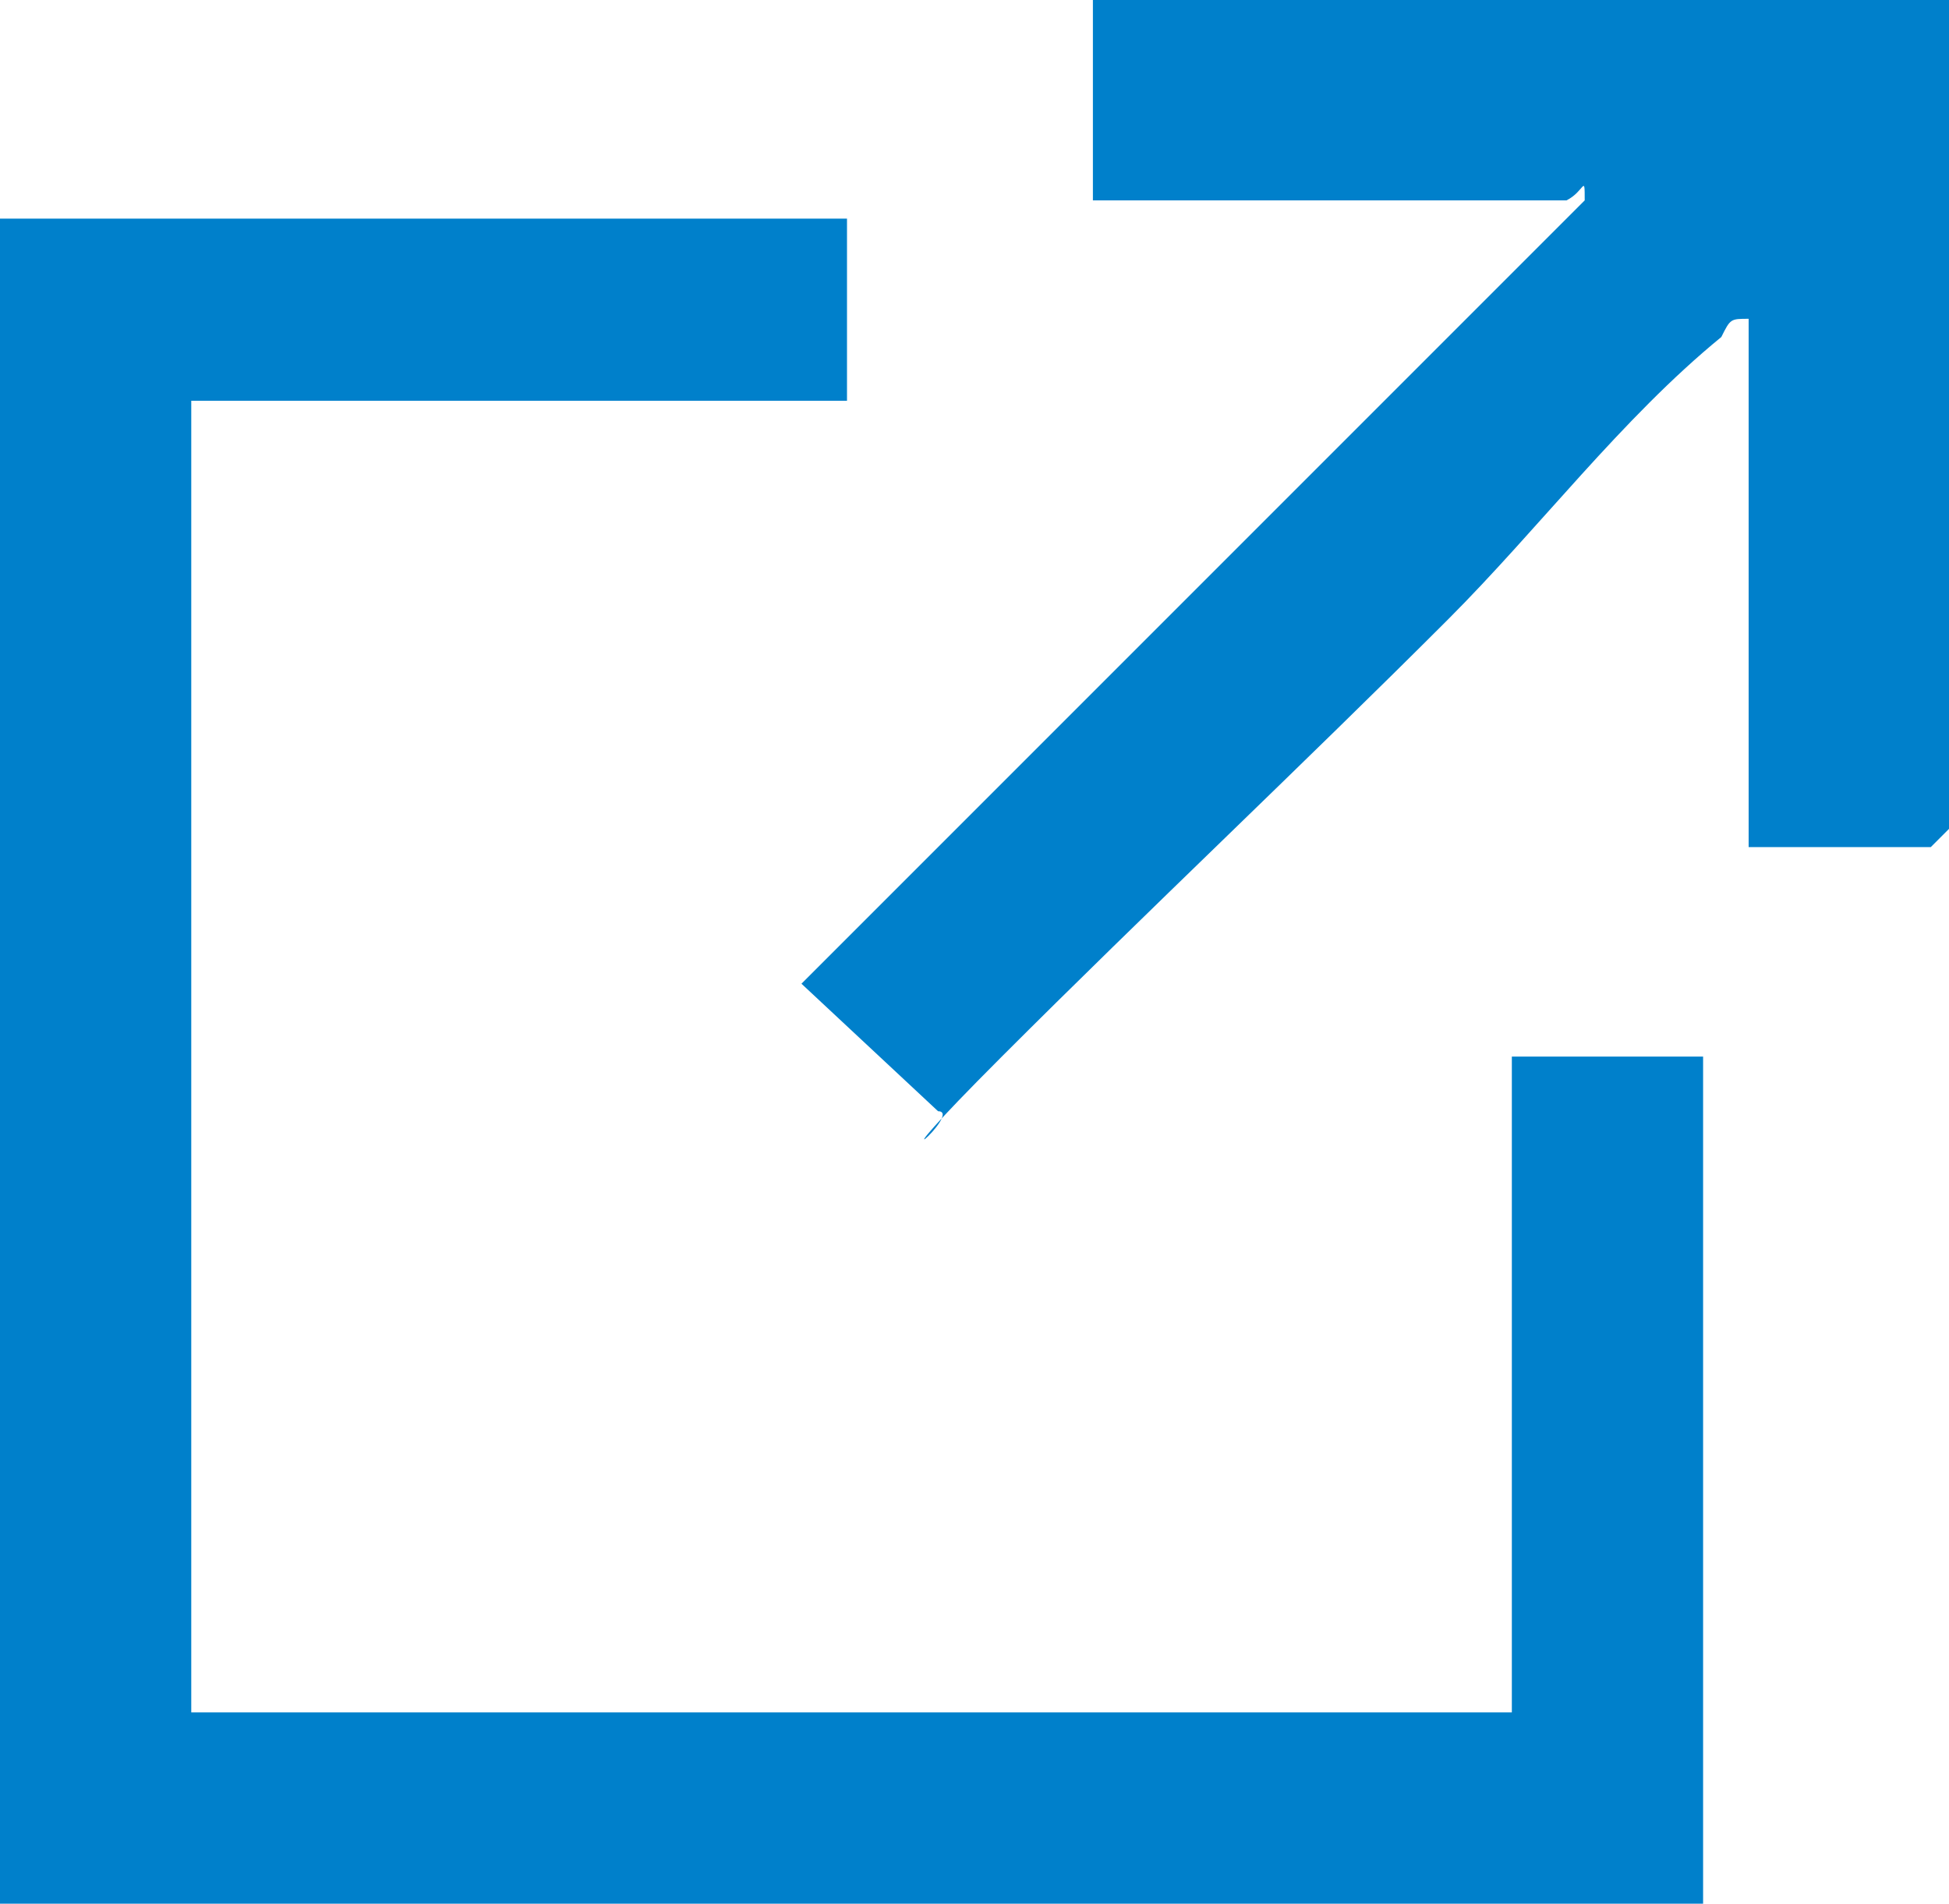
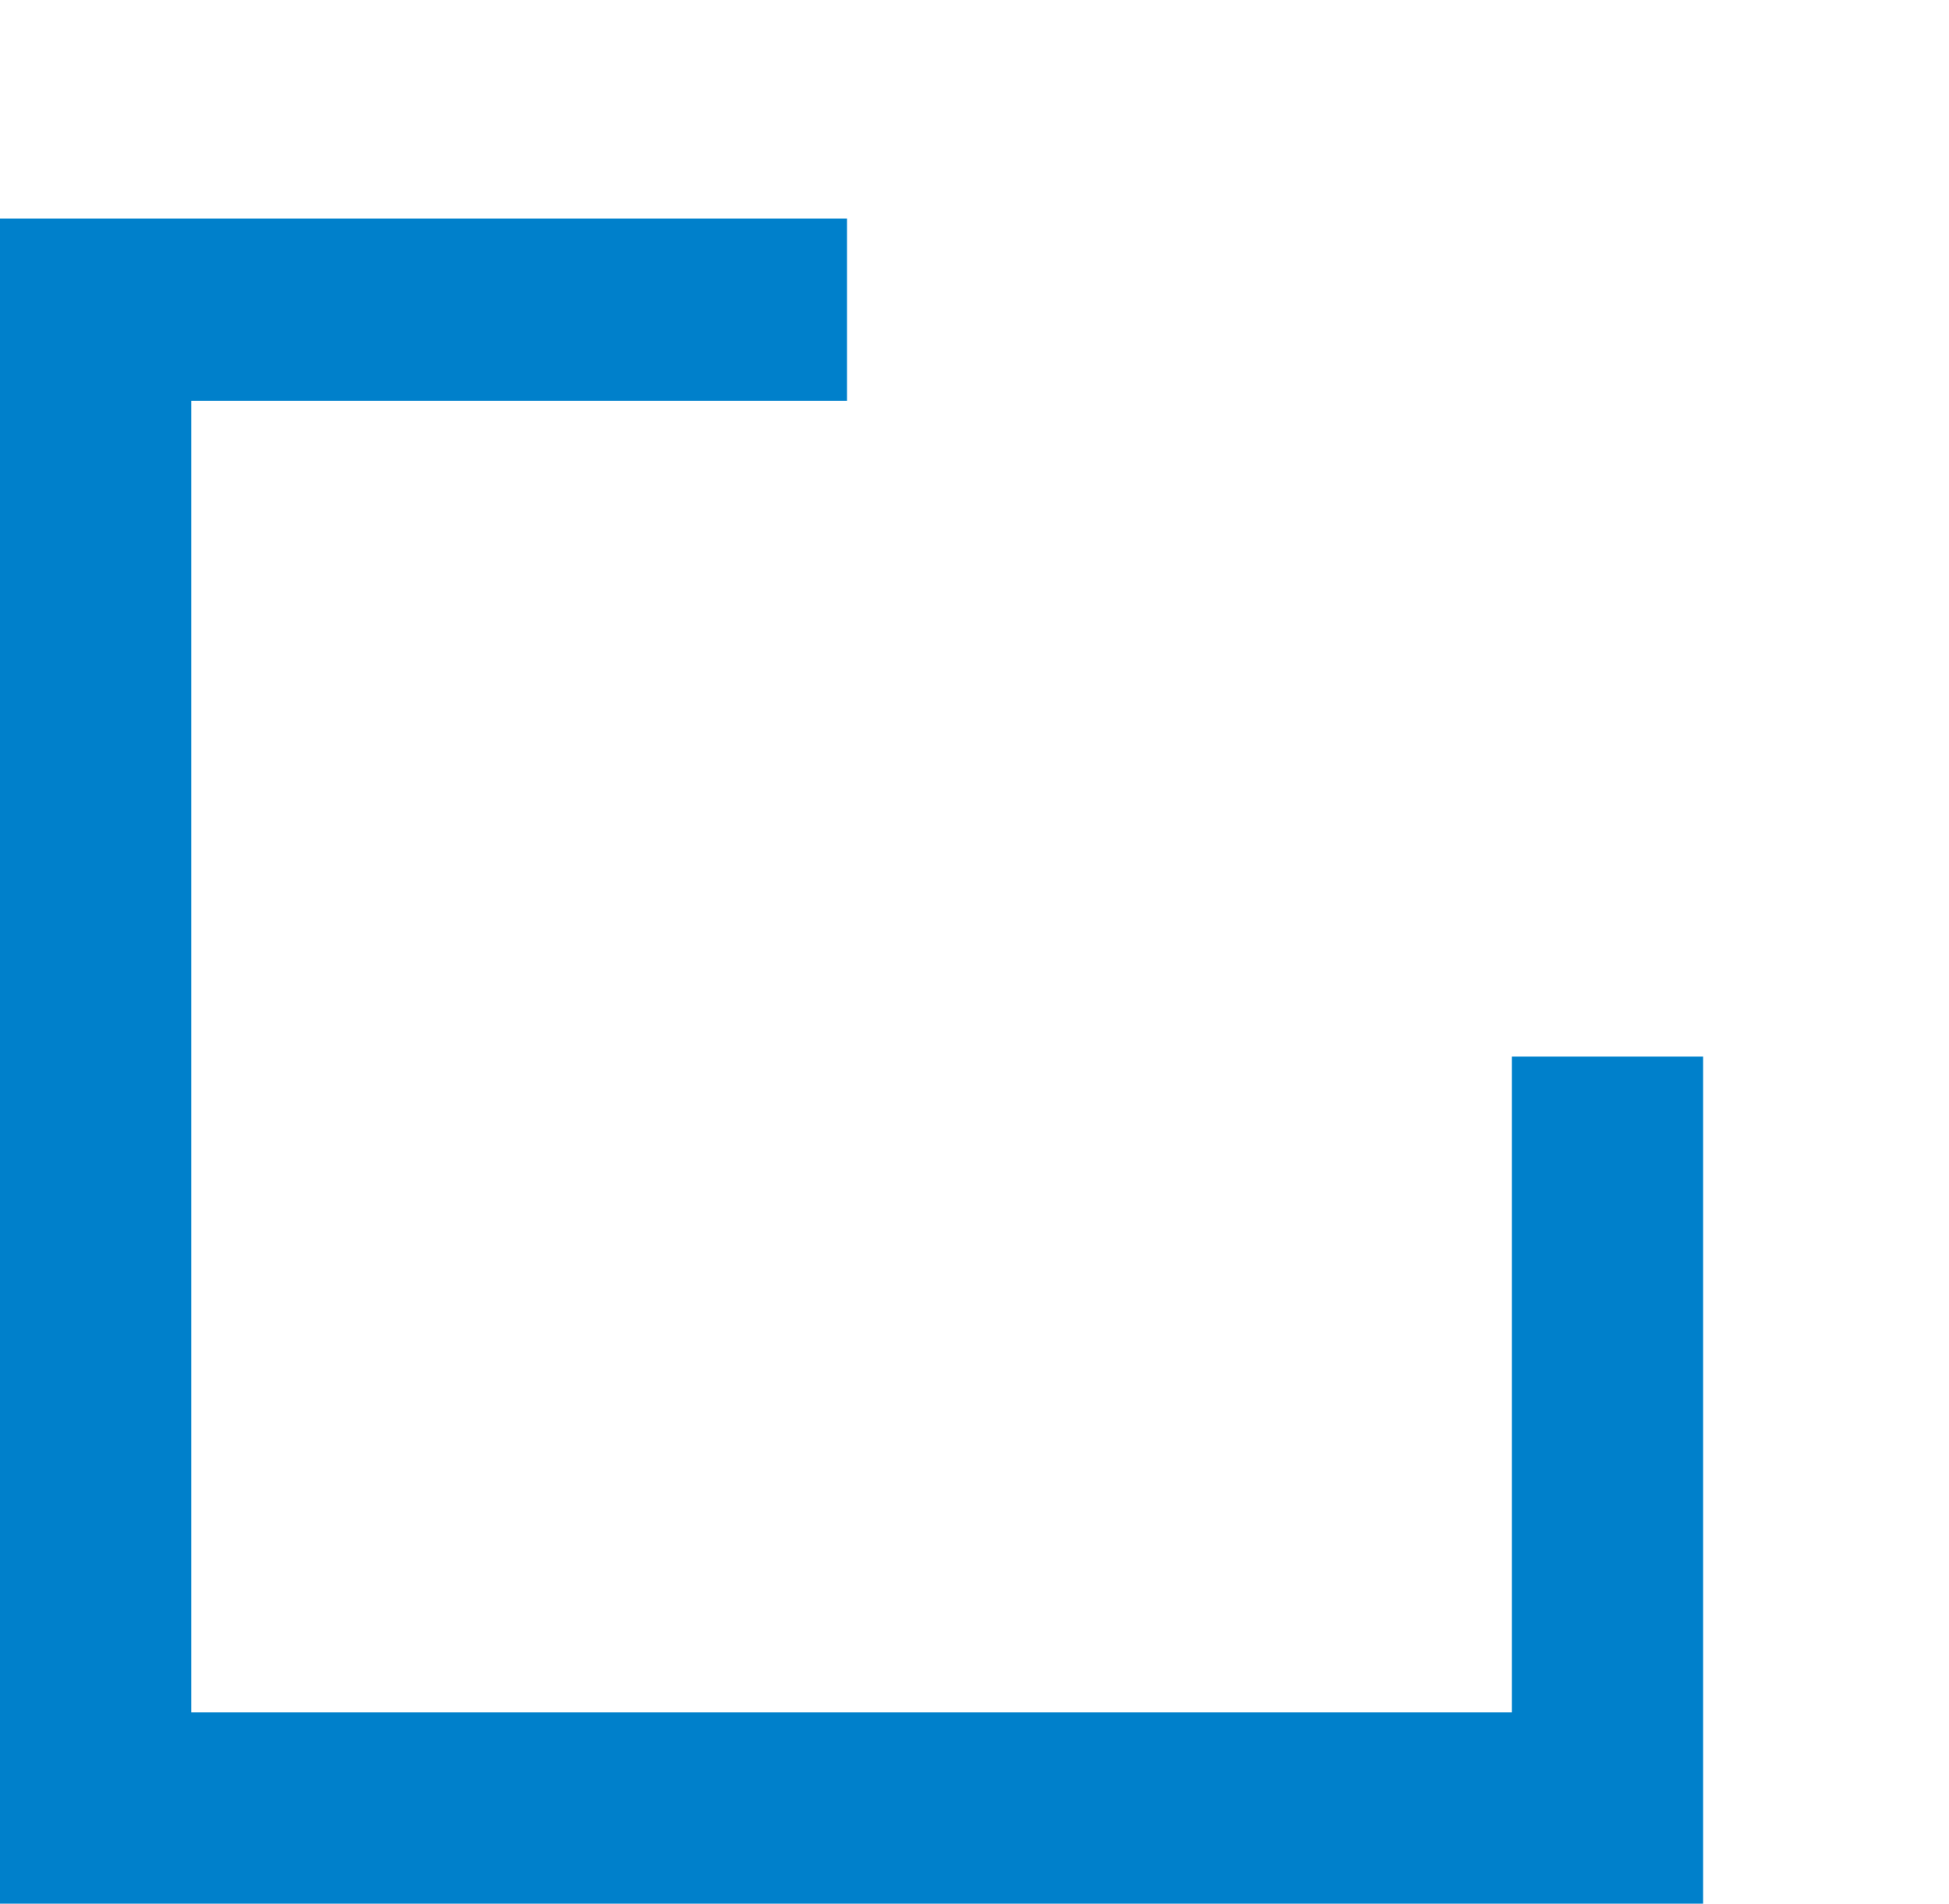
<svg xmlns="http://www.w3.org/2000/svg" id="_レイヤー_2" data-name="レイヤー 2" viewBox="0 0 21.4 20.9">
  <defs>
    <style>
      .cls-1 {
        fill: #0080cb;
      }
    </style>
  </defs>
  <g id="menu">
    <g id="BEfy8J">
      <g>
        <polygon class="cls-1" points="9.3 2.4 9.3 4.4 2.1 4.4 2.1 18.8 16.6 18.8 16.6 11.6 18.7 11.6 18.7 20.9 0 20.9 0 2.4 9.3 2.4" />
-         <path class="cls-1" d="M21.4,0v9.1l-.2.2h-2V3.5c-.2,0-.2,0-.3.2-1.1.9-2,2.1-3,3.1-1.6,1.6-3.3,3.2-4.9,4.8s-.4.6-.7.6l-1.5-1.4L17.4,2.2c0-.3,0-.1-.2,0-.3,0-.6,0-.8,0-1.5,0-3,0-4.4,0V0h9.4Z" />
      </g>
    </g>
  </g>
</svg>